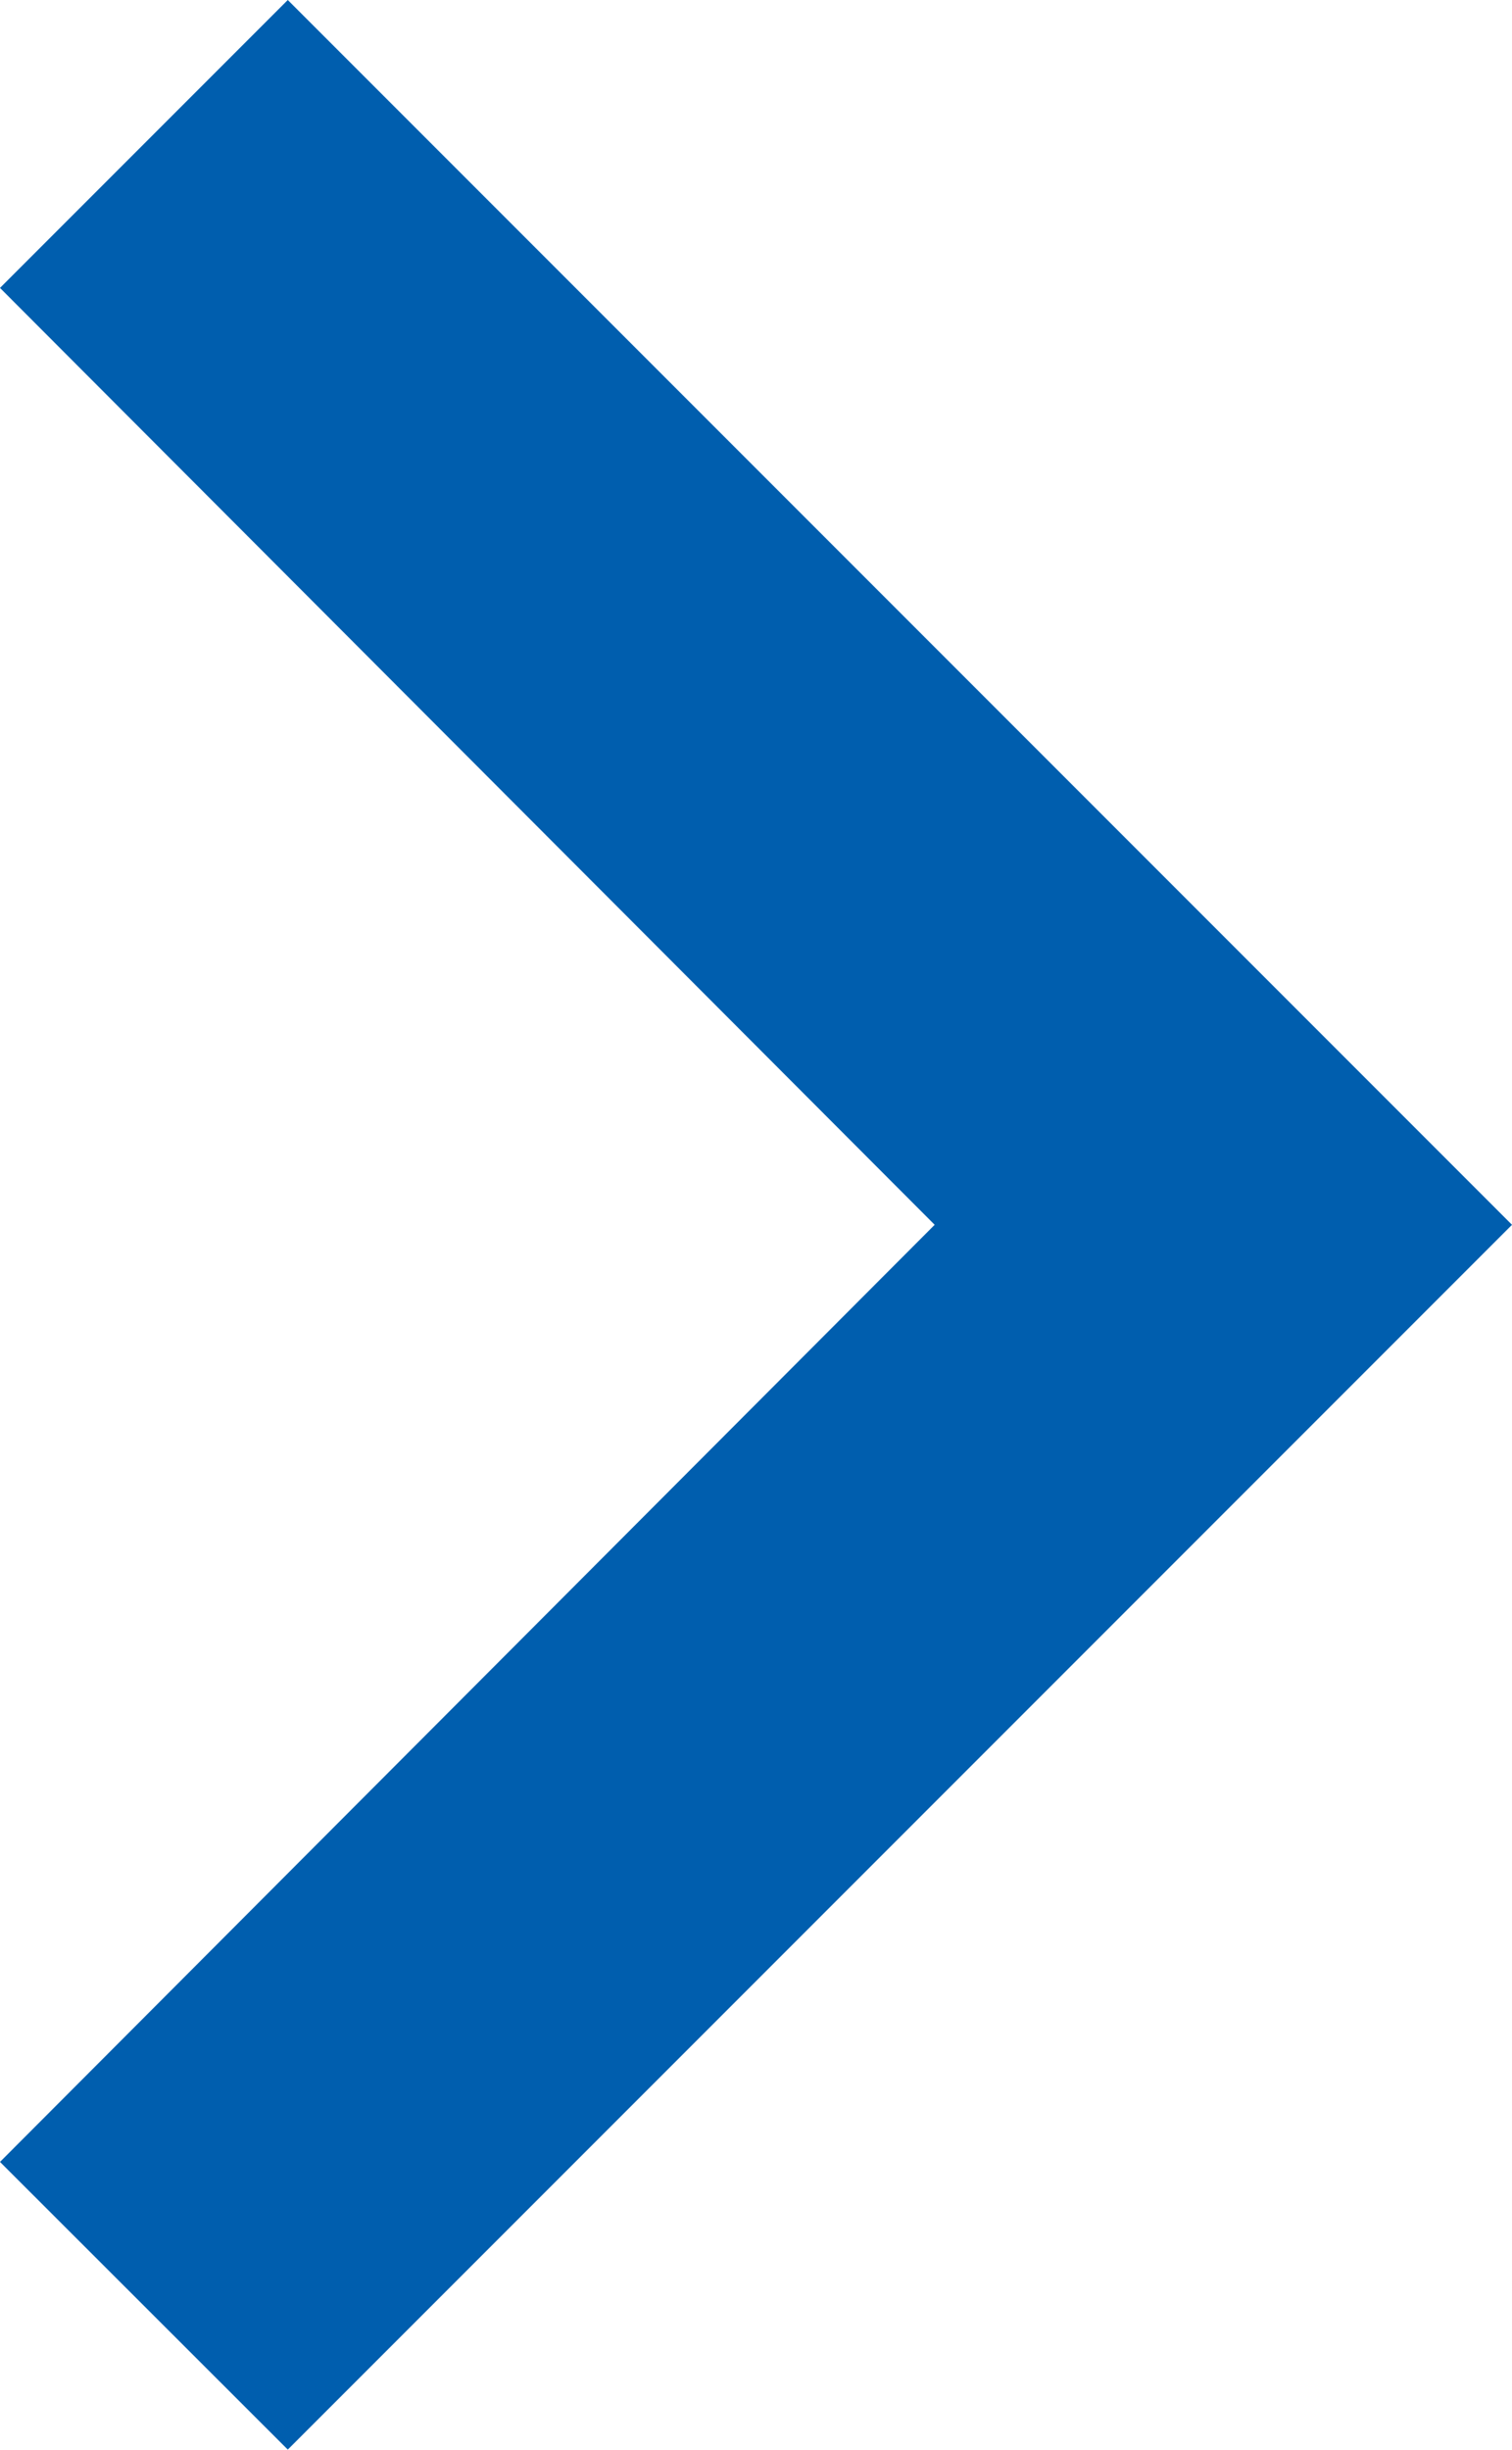
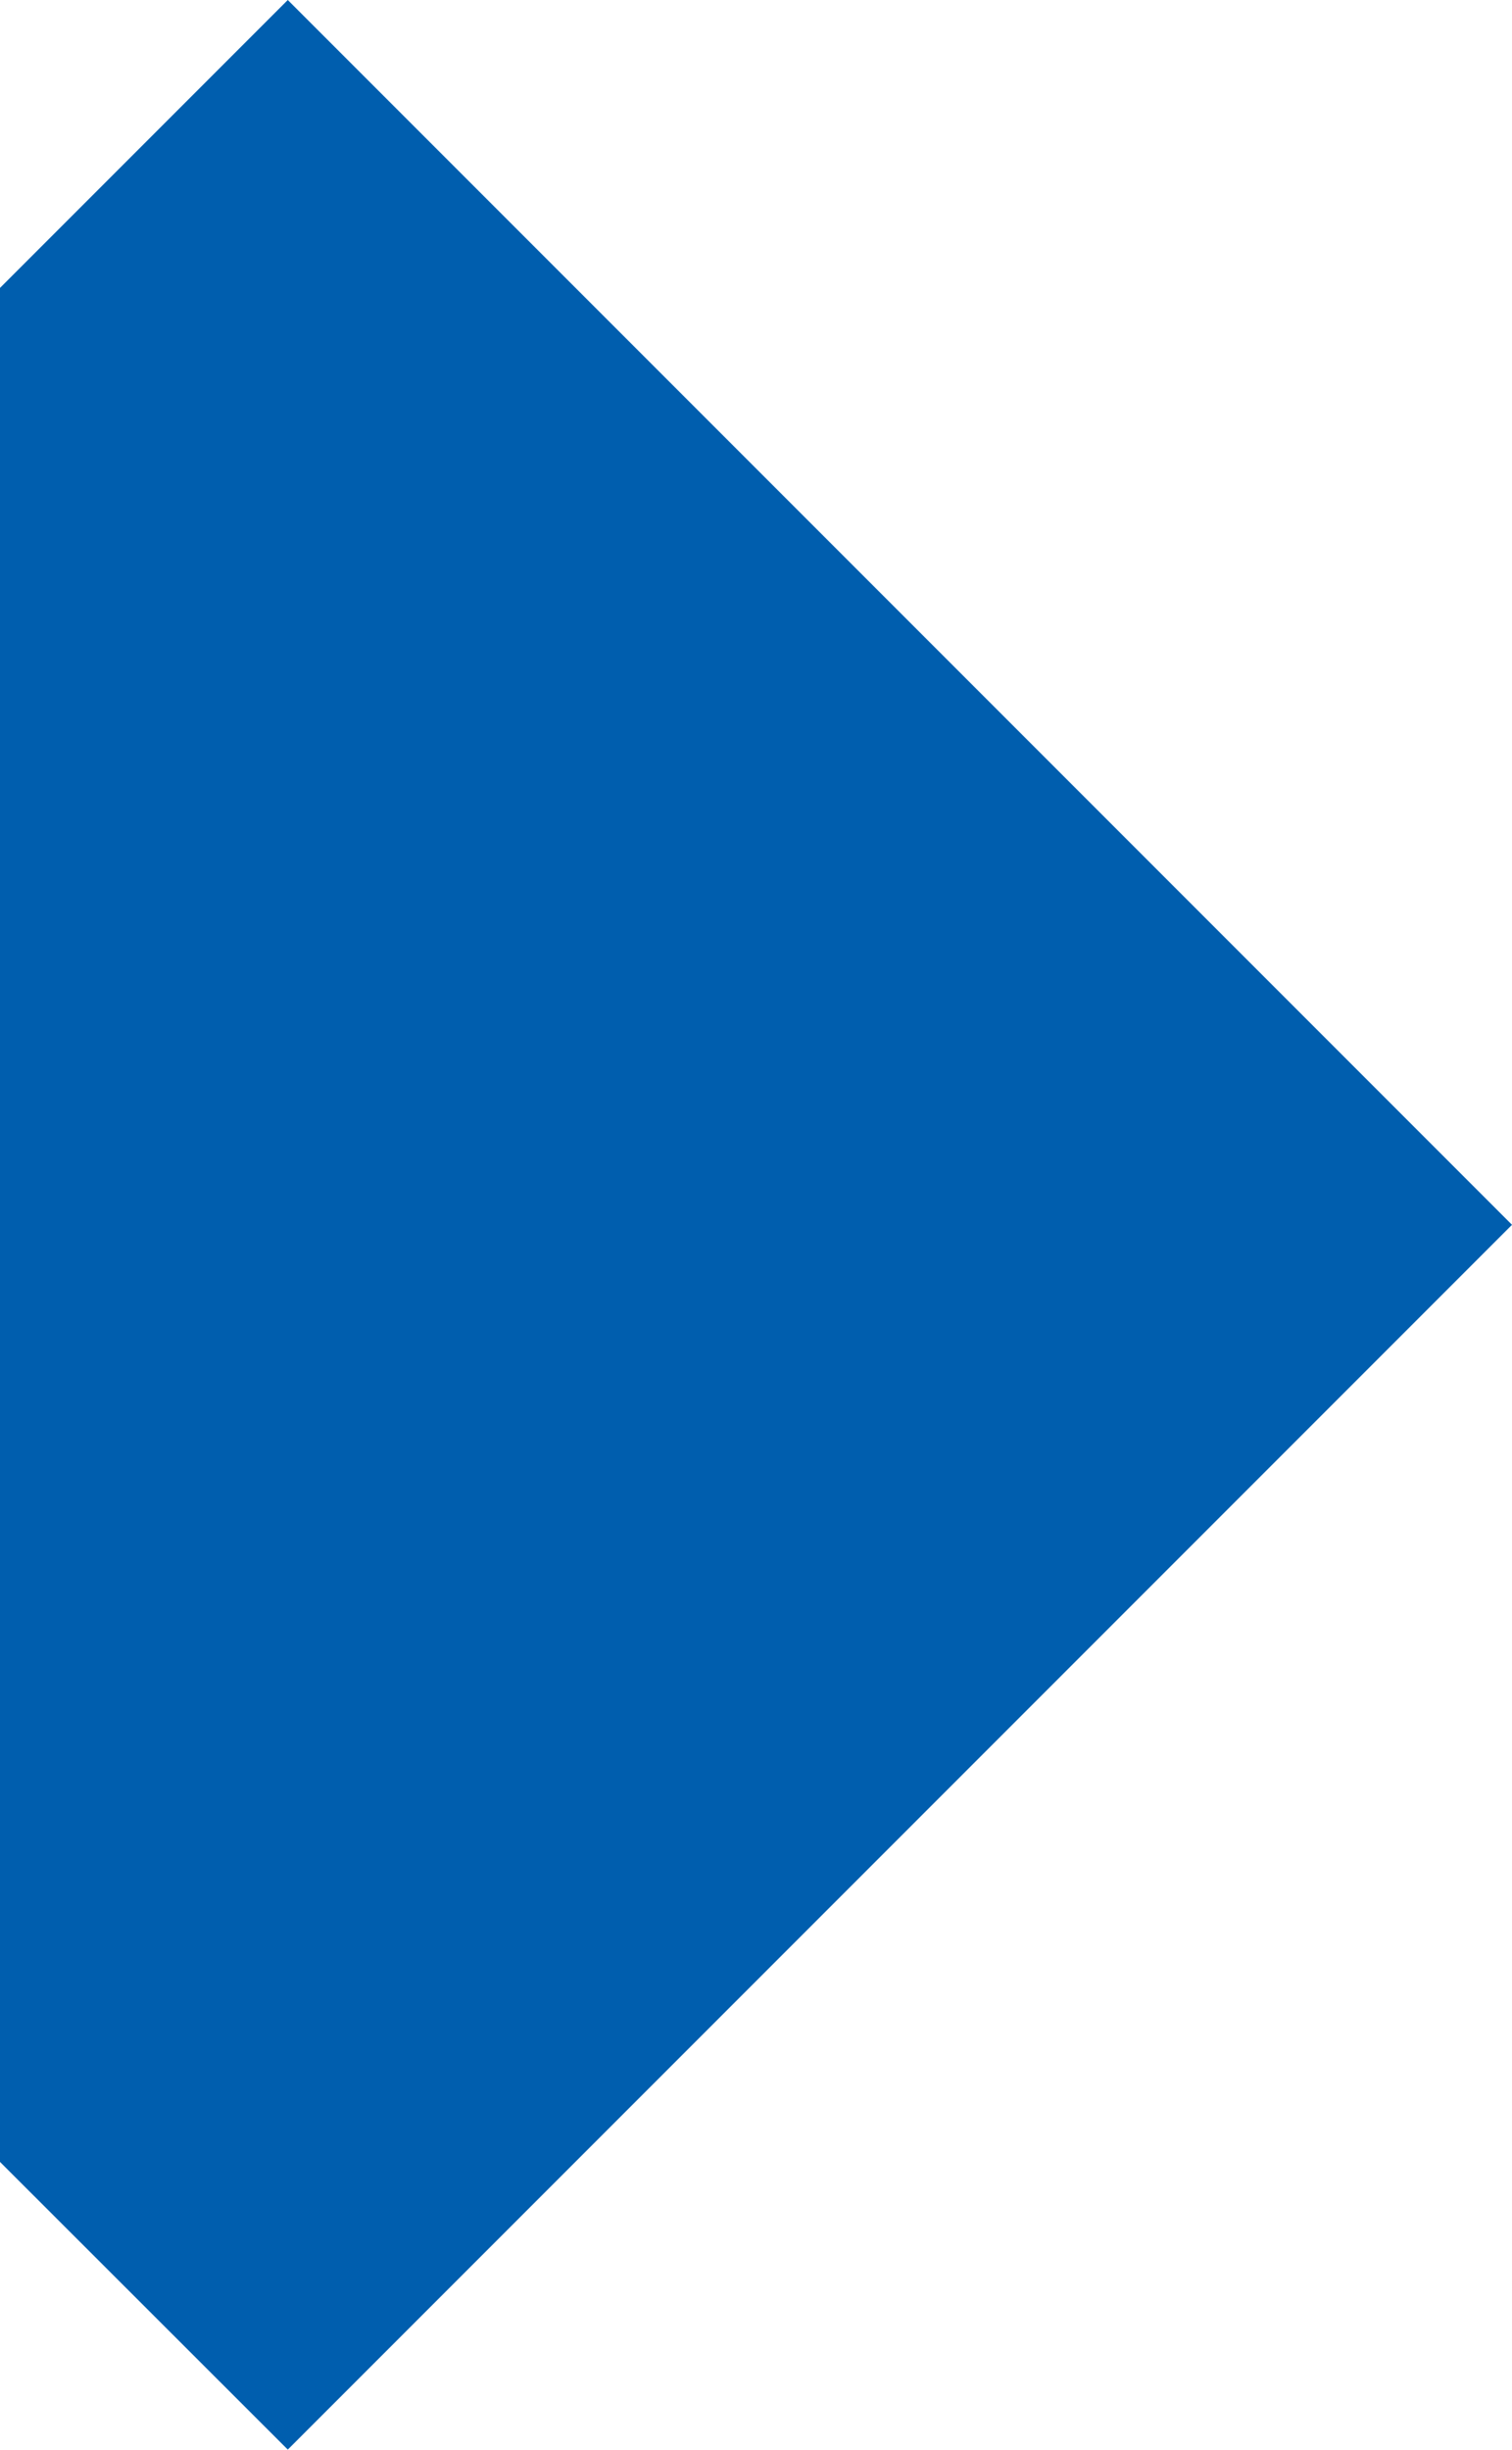
<svg xmlns="http://www.w3.org/2000/svg" width="6" height="9.717" viewBox="0 0 6 9.717">
-   <path id="btn-arw" d="M12,16.825l3.709-3.717L12,9.392,13.142,8.25,18,13.108l-4.858,4.858Z" transform="translate(-12 -8.25)" fill="#005eae" />
+   <path id="btn-arw" d="M12,16.825L12,9.392,13.142,8.25,18,13.108l-4.858,4.858Z" transform="translate(-12 -8.25)" fill="#005eae" />
</svg>